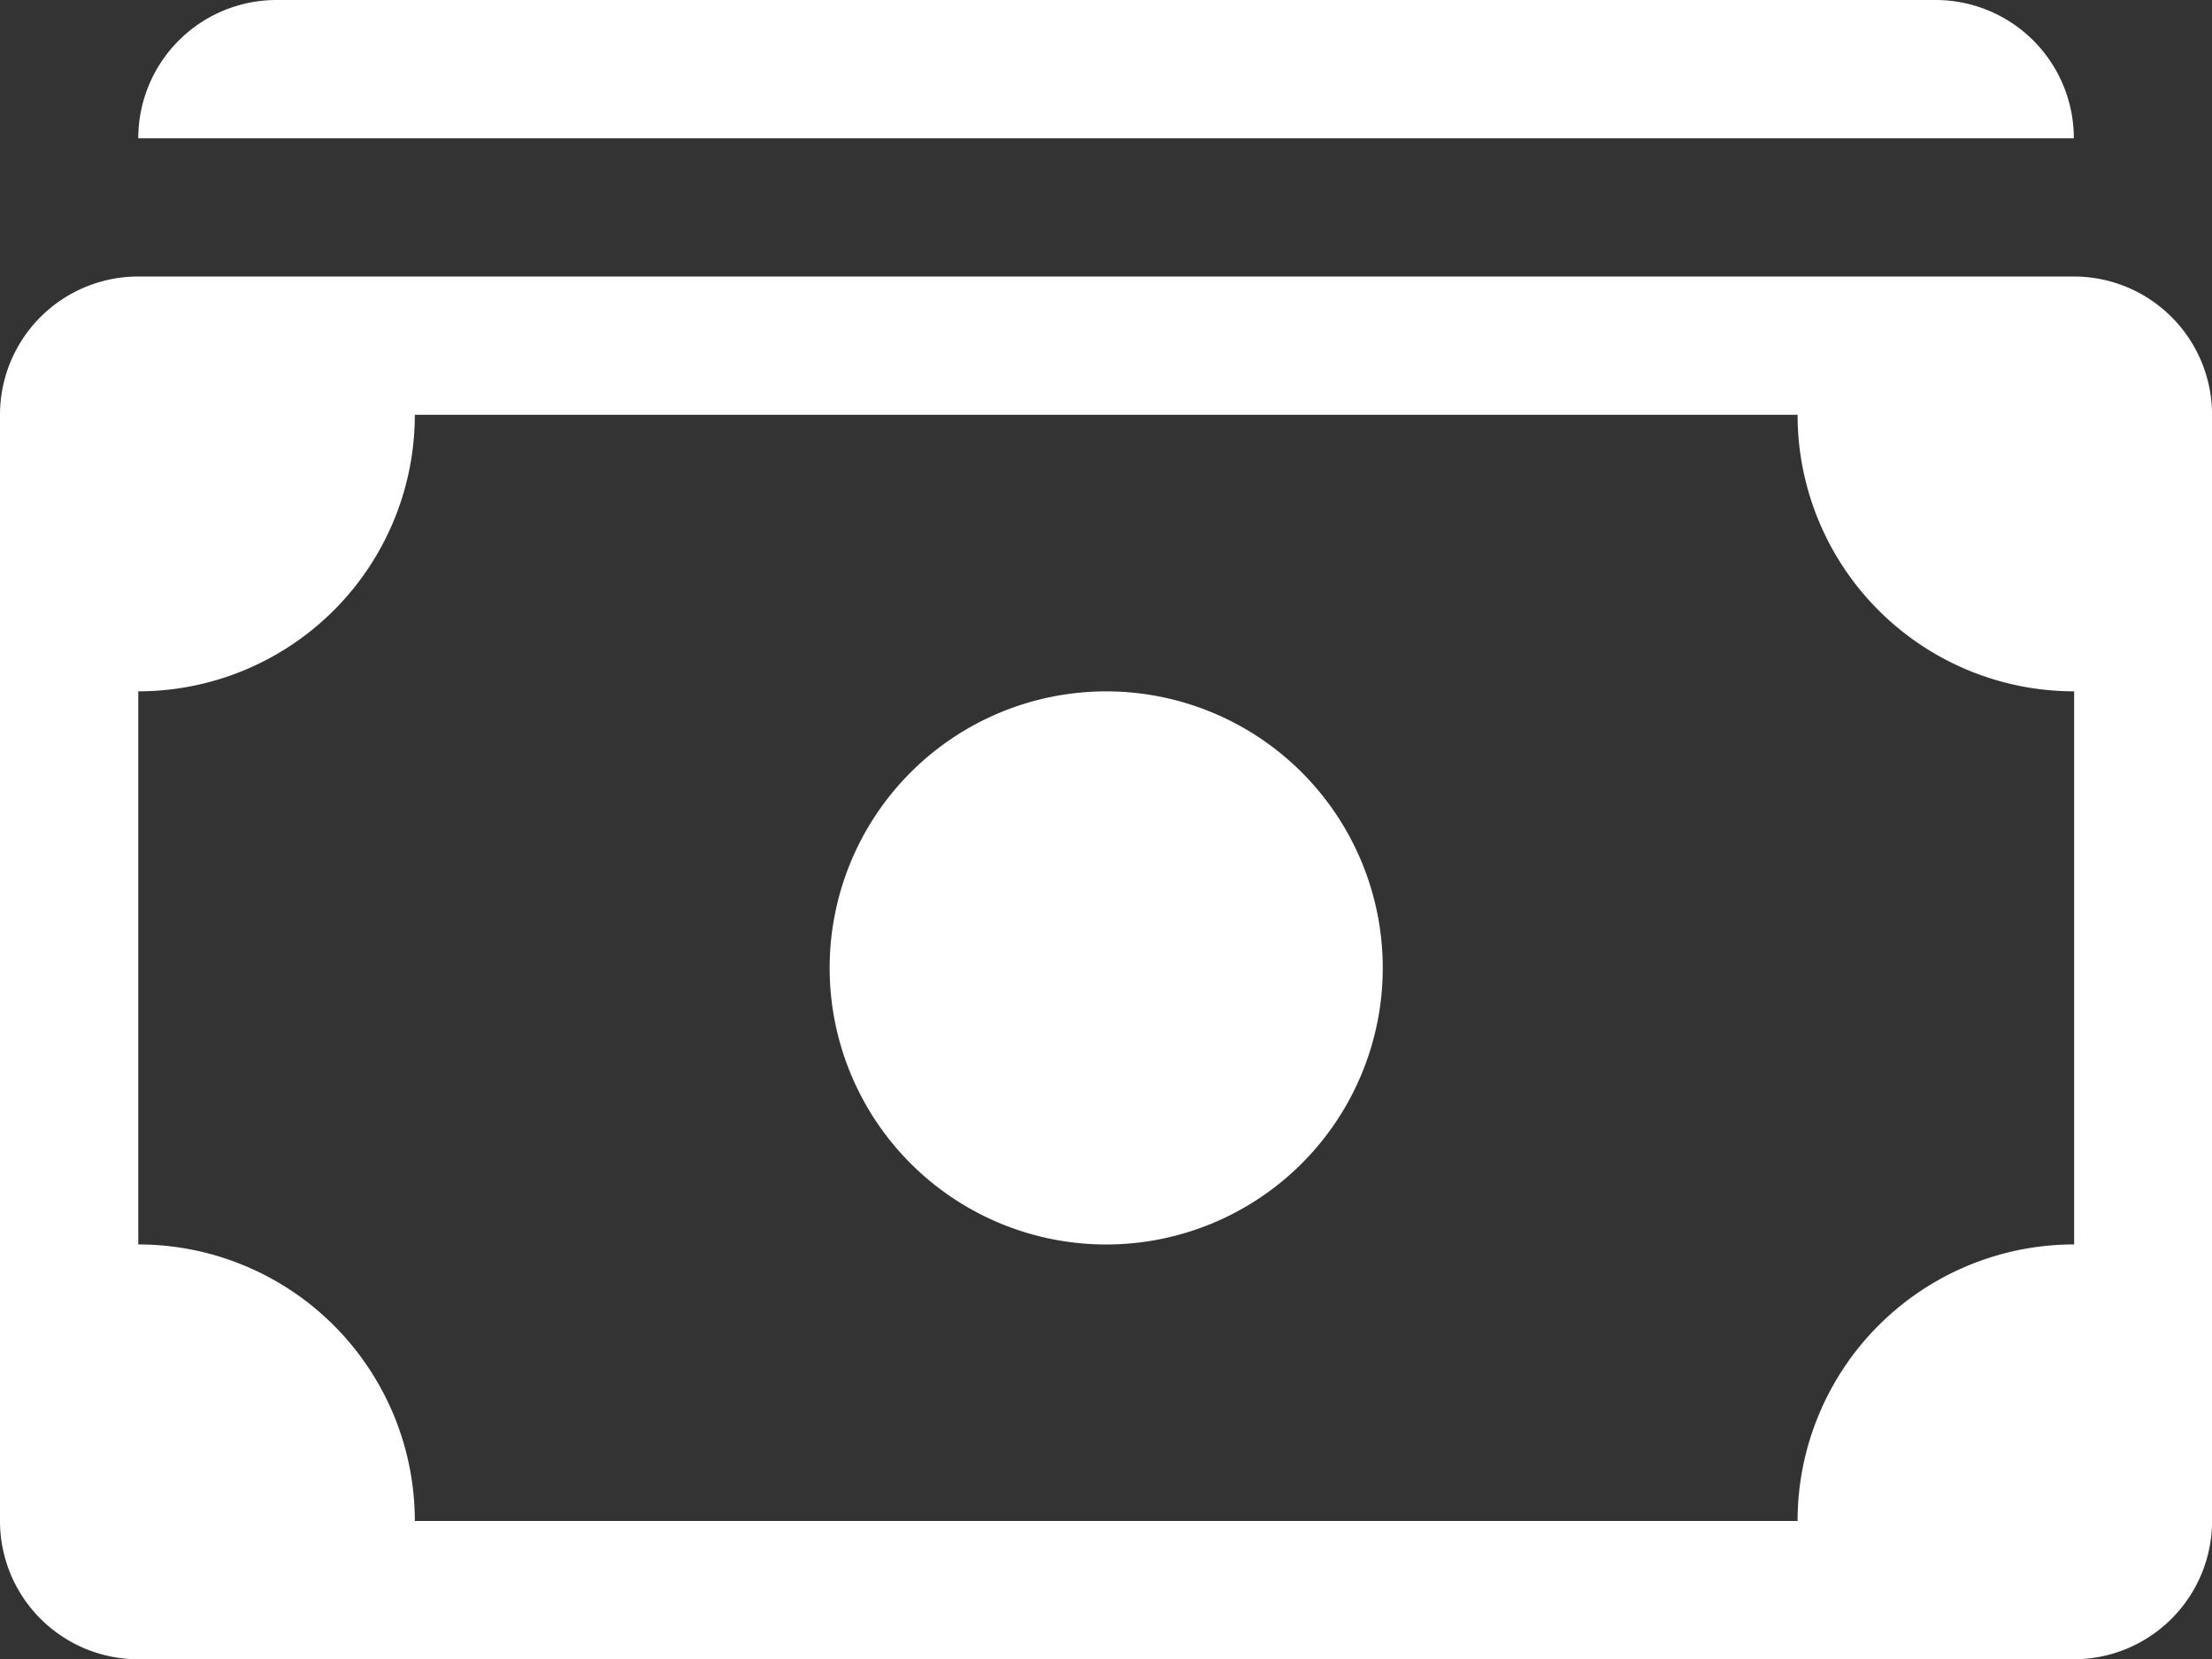
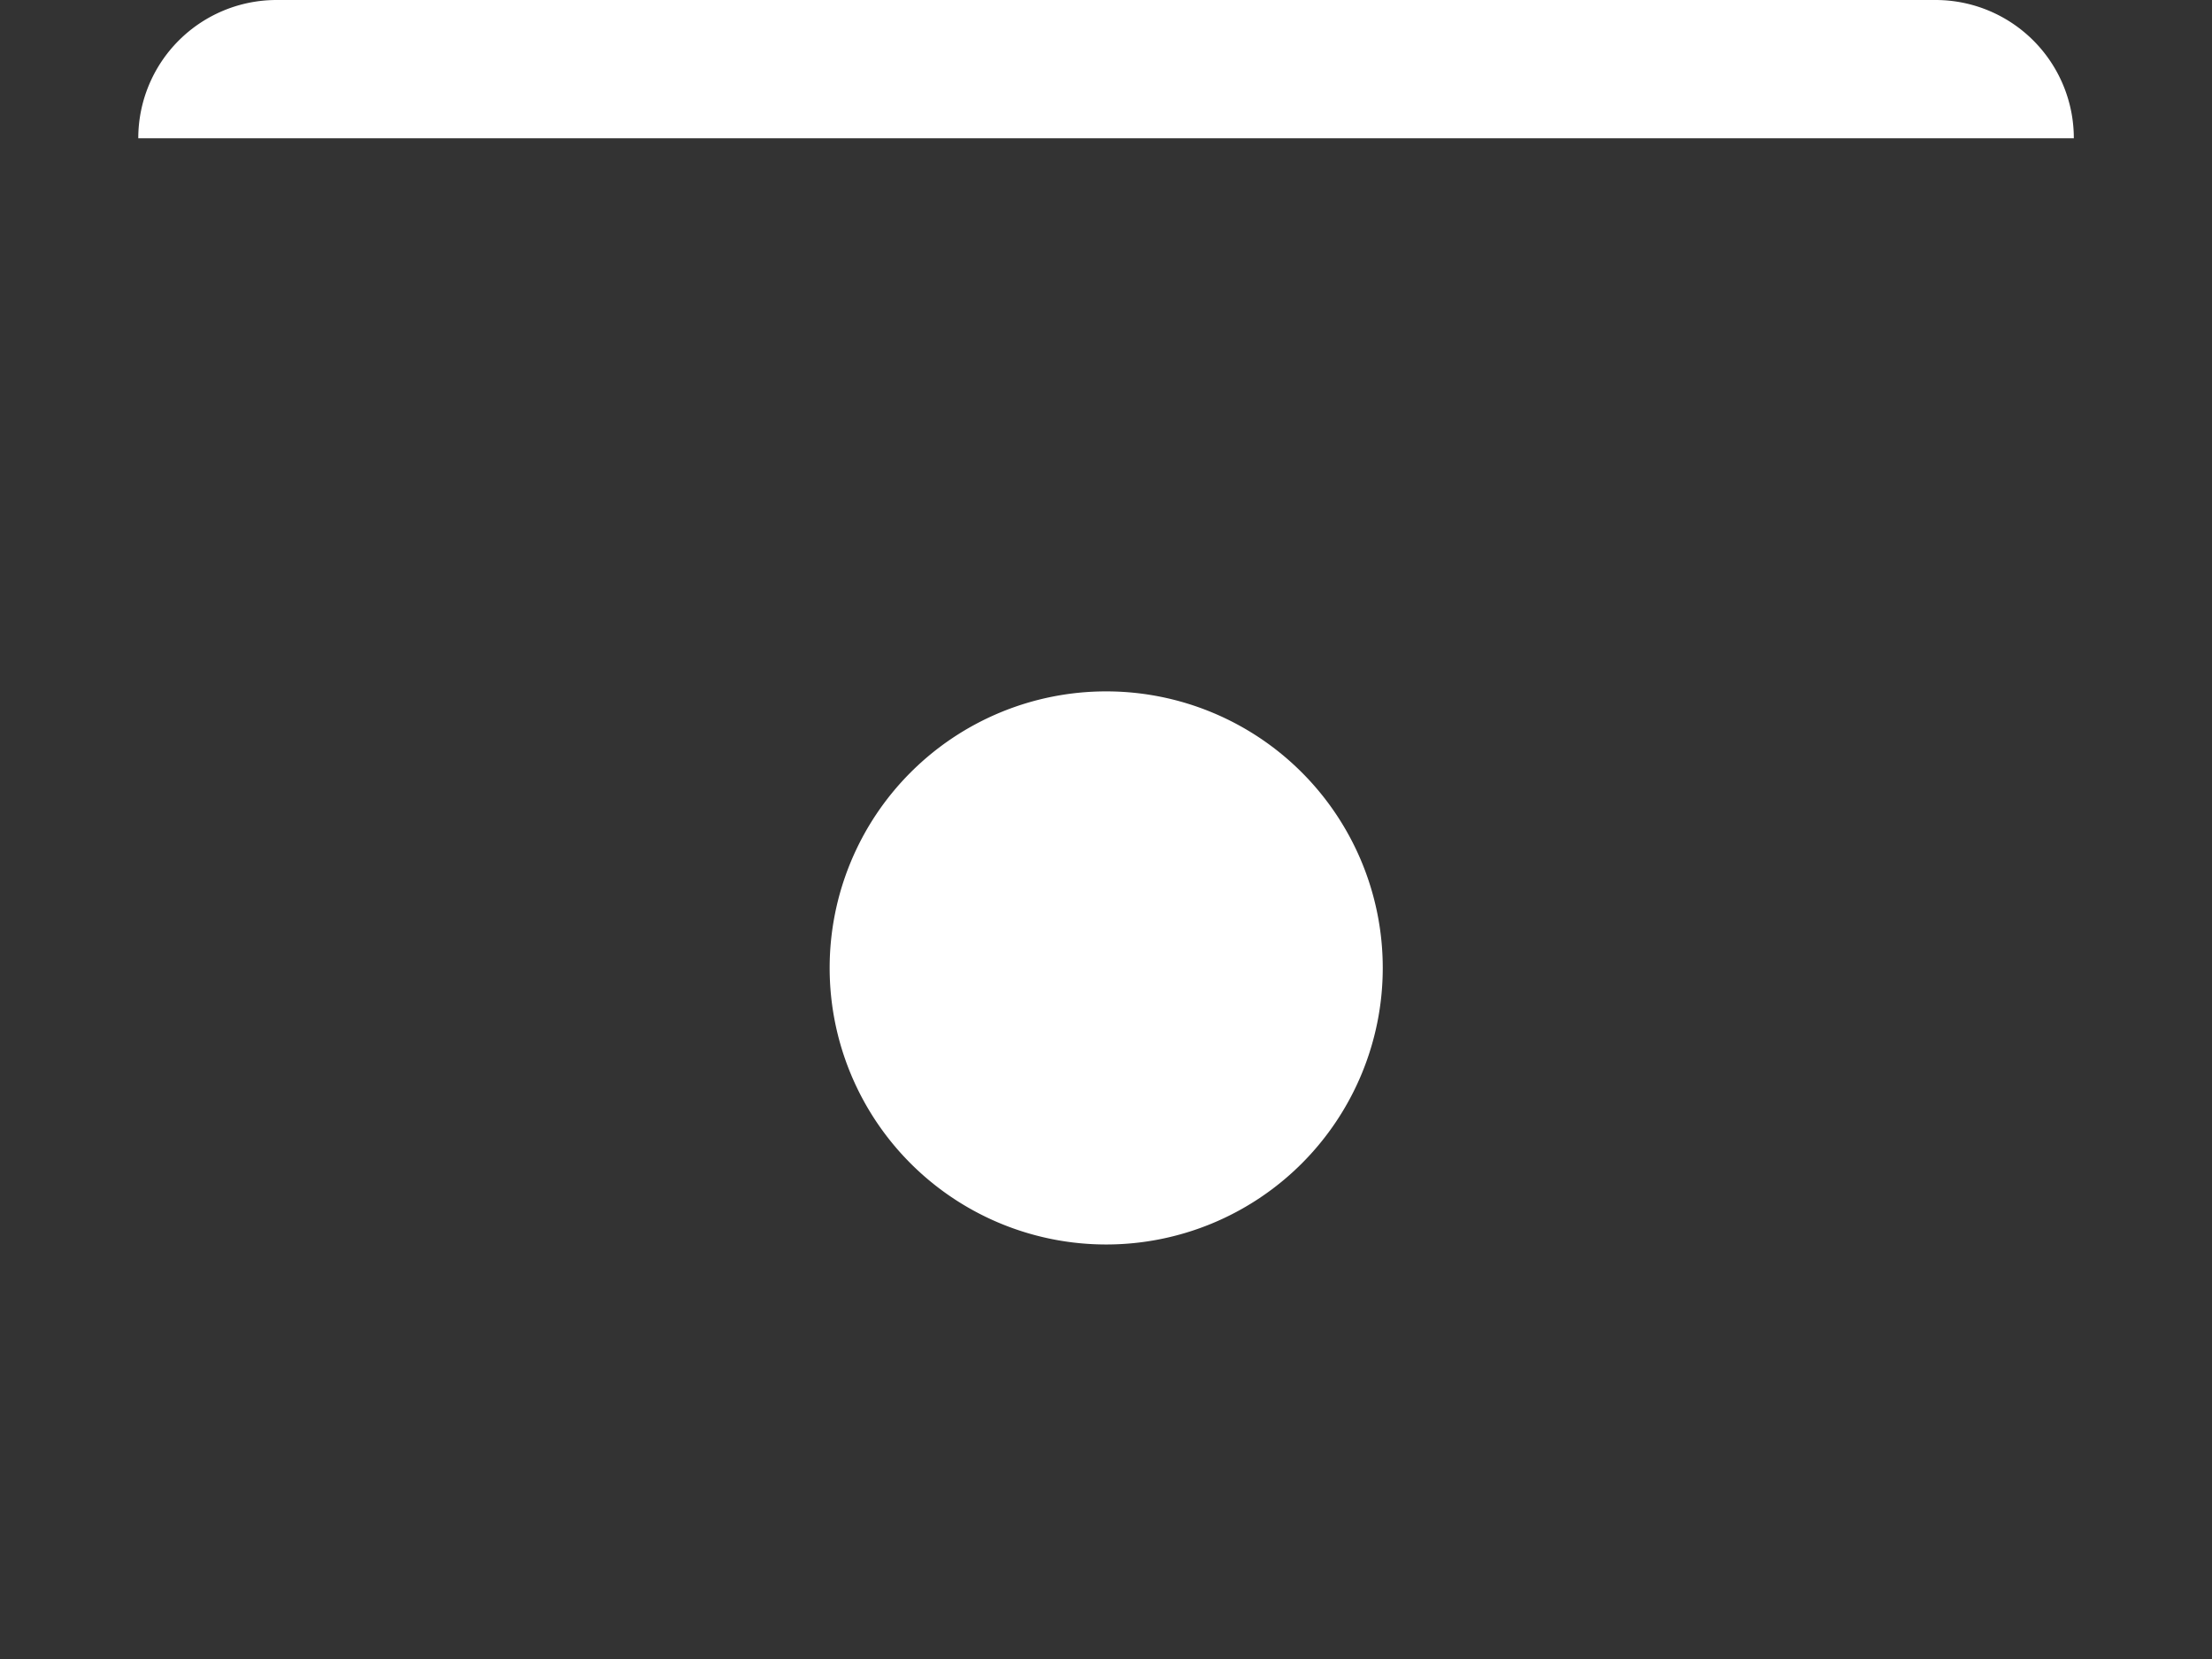
<svg xmlns="http://www.w3.org/2000/svg" width="43.192" height="32.394" viewBox="0 0 43.192 32.394">
  <rect x="0" y="0" width="43.192" height="32.394" fill="#333333" stroke="none" />
  <g id="Cash-Stack--Streamline-Bootstrap" transform="translate(0 -2)">
    <path id="Path_975" data-name="Path 975" d="M1,4.7A2.7,2.7,0,0,1,3.7,2H36.094a2.7,2.7,0,0,1,2.7,2.7ZM19.9,26.3a5.4,5.4,0,1,0-5.4-5.4,5.4,5.4,0,0,0,5.4,5.4" transform="translate(1.7 0)" fill="#fff" />
-     <path id="Path_976" data-name="Path 976" d="M0,6.7A2.7,2.7,0,0,1,2.7,4H40.493a2.7,2.7,0,0,1,2.7,2.7V28.3a2.7,2.7,0,0,1-2.7,2.7H2.7A2.7,2.7,0,0,1,0,28.3Zm8.1,0a5.4,5.4,0,0,1-5.4,5.4V22.9a5.4,5.4,0,0,1,5.4,5.4h27a5.4,5.4,0,0,1,5.4-5.4V12.1a5.4,5.4,0,0,1-5.4-5.4Z" transform="translate(0 3.399)" fill="#fff" />
  </g>
</svg>